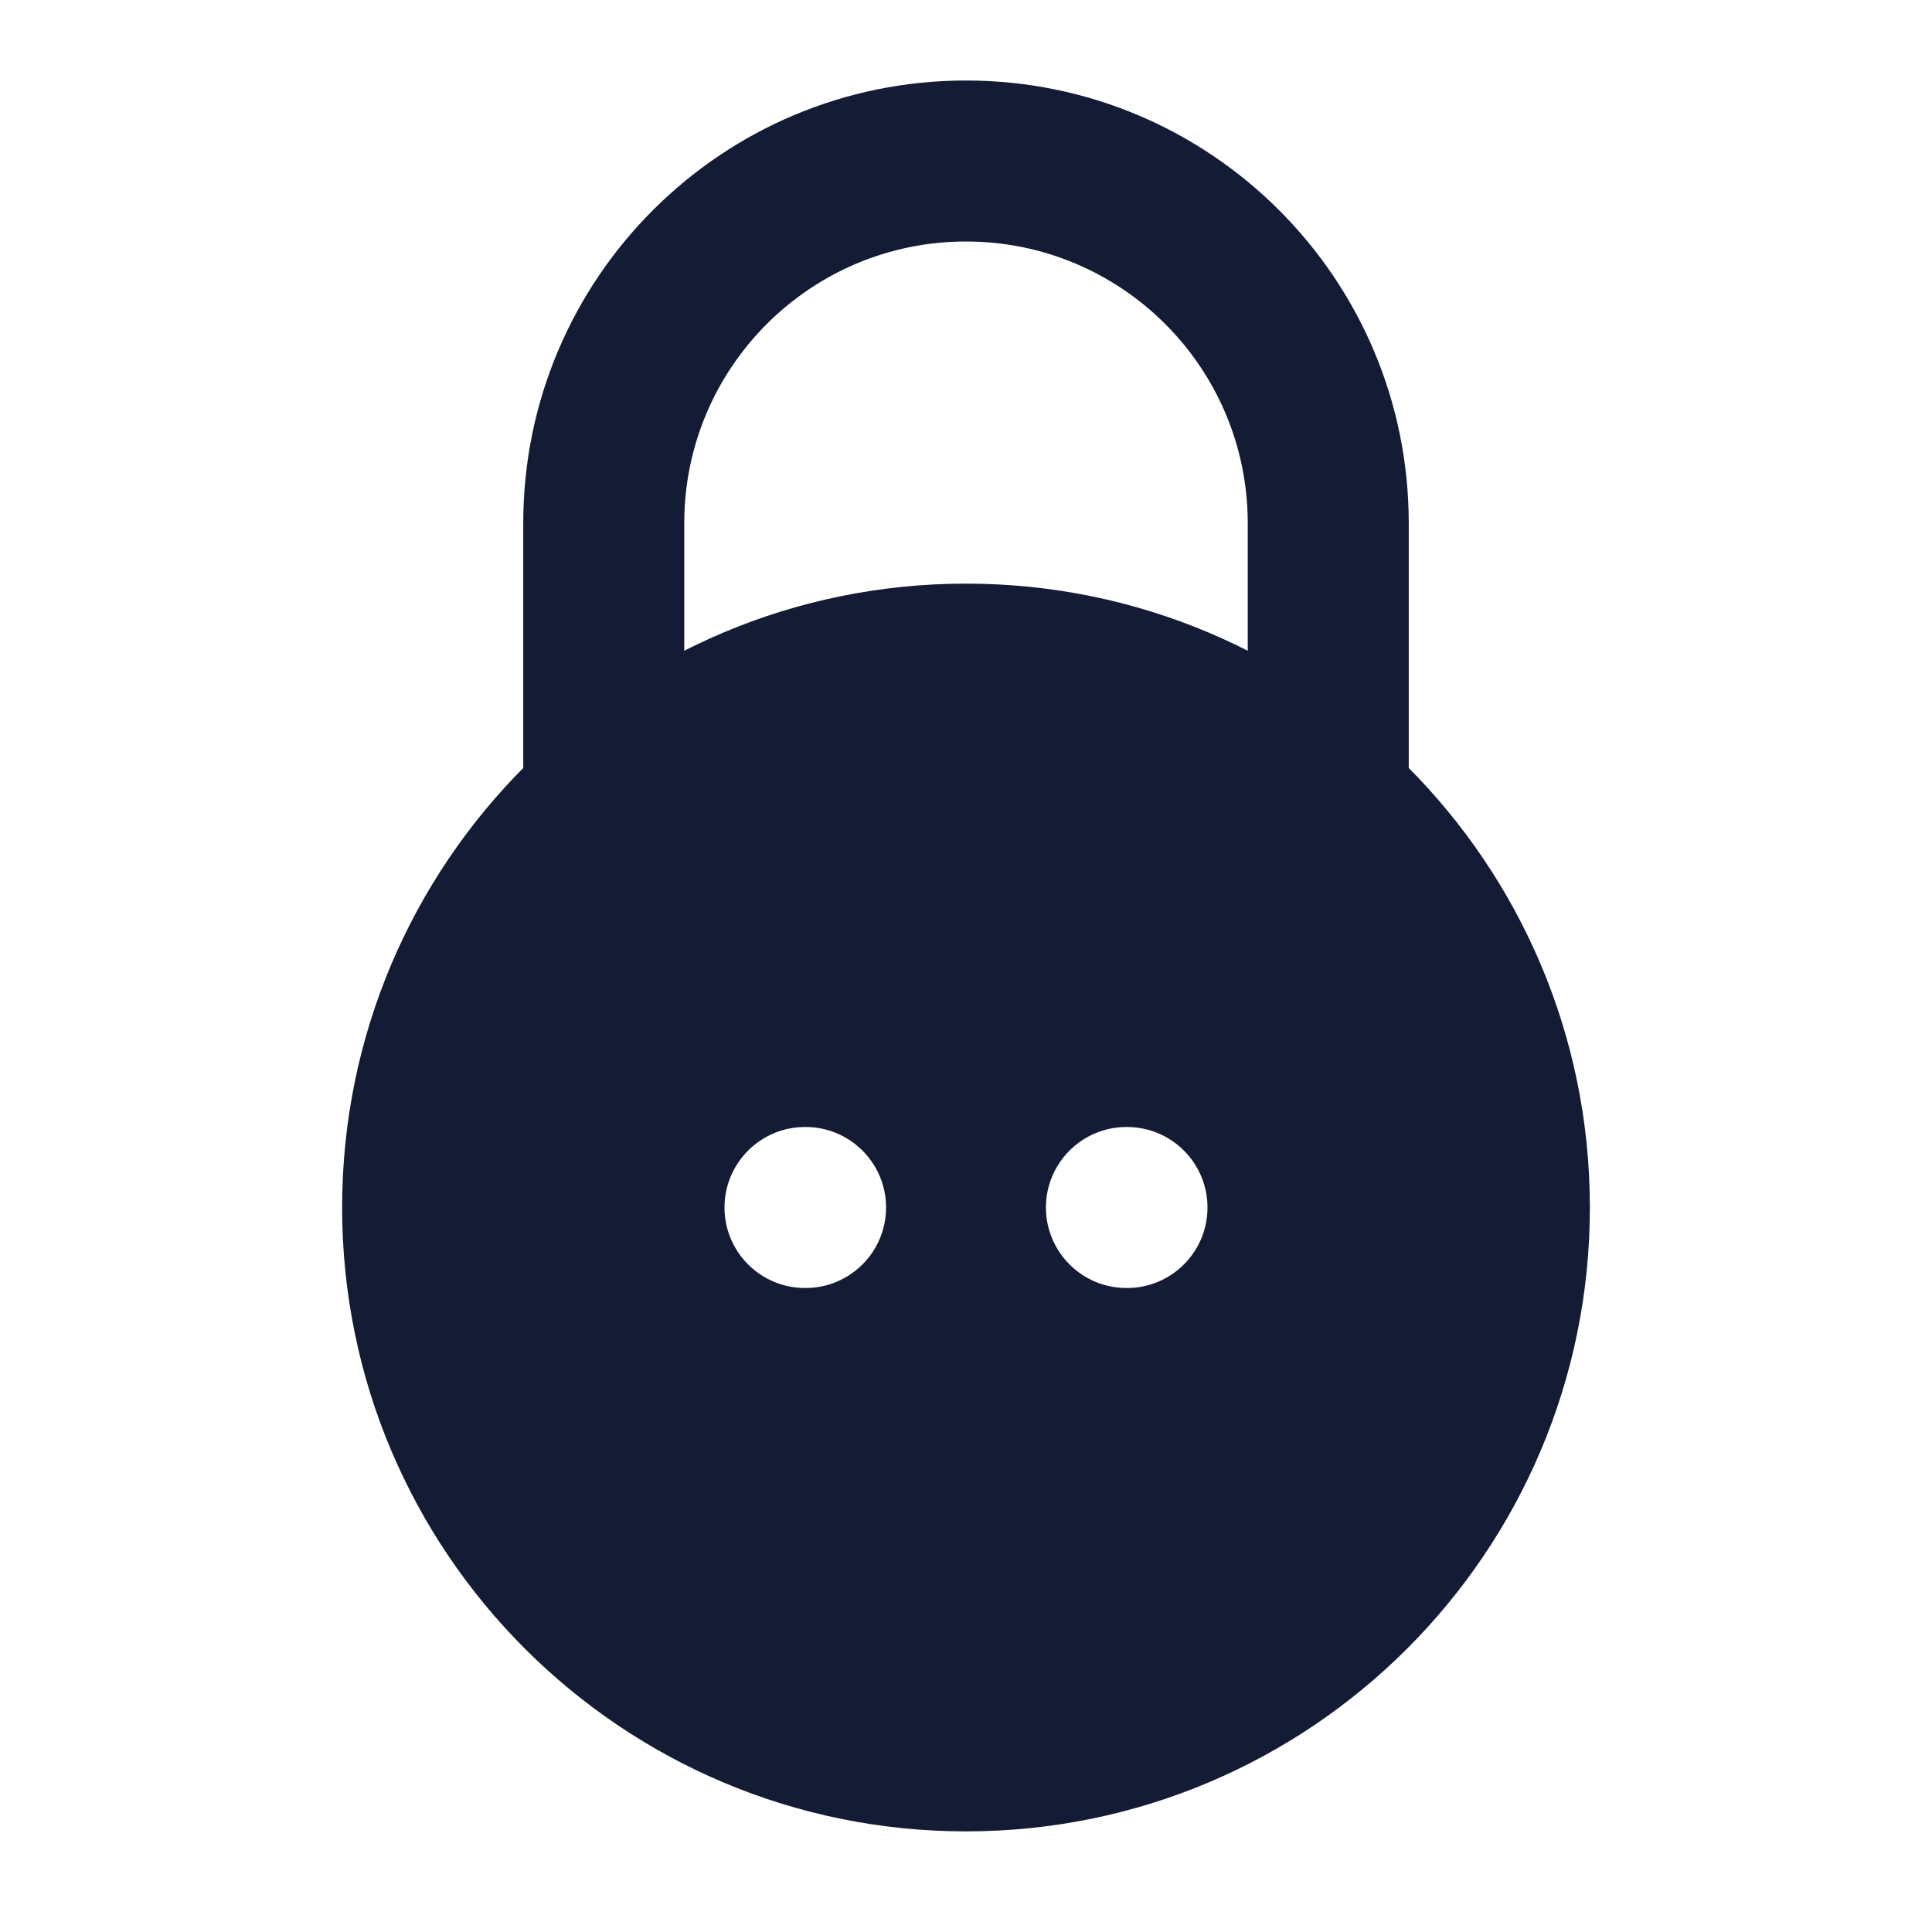
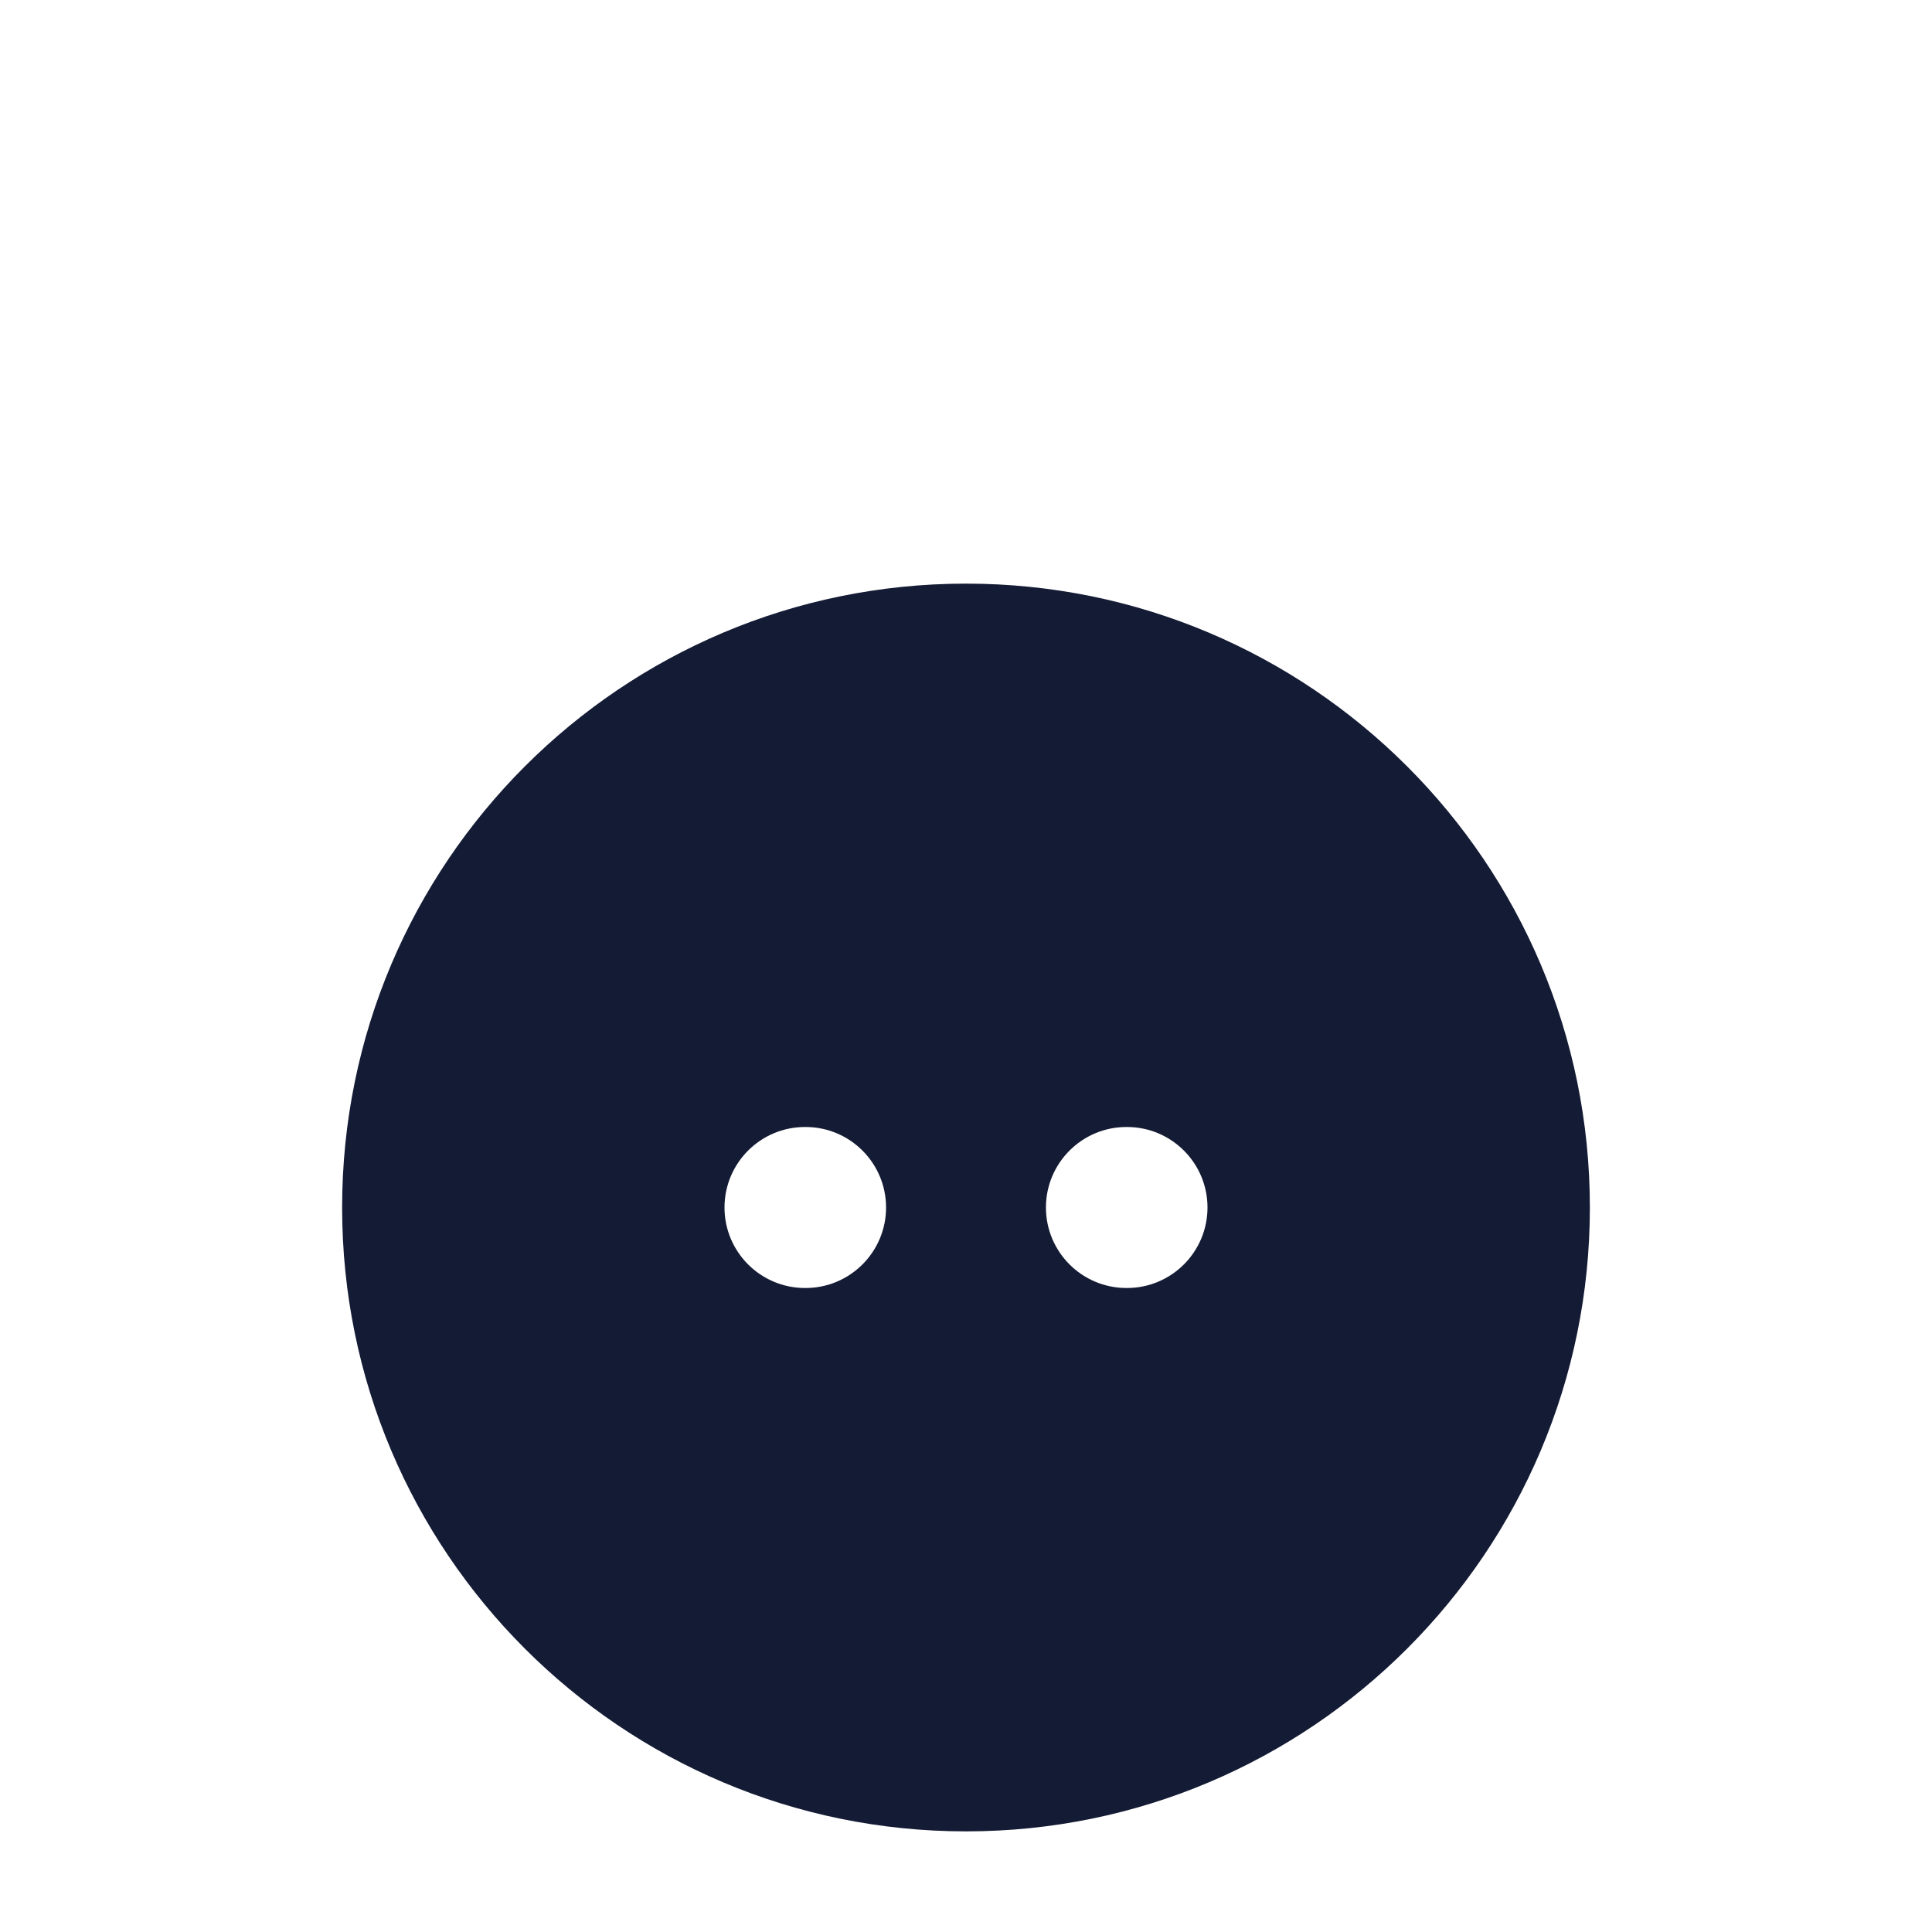
<svg xmlns="http://www.w3.org/2000/svg" width="24" height="24" viewBox="0 0 24 24" fill="none">
  <path fill-rule="evenodd" clip-rule="evenodd" d="M12 7.25C7.72 7.25 4.25 10.72 4.25 15C4.25 19.28 7.72 22.75 12 22.75C16.28 22.75 19.75 19.28 19.75 15C19.75 10.72 16.28 7.25 12 7.25ZM10 14C9.448 14 9 14.448 9 15C9 15.552 9.448 16 10 16H10.007C10.559 16 11.007 15.552 11.007 15C11.007 14.448 10.559 14 10.007 14H10ZM13.993 14C13.441 14 12.993 14.448 12.993 15C12.993 15.552 13.441 16 13.993 16H14C14.552 16 15 15.552 15 15C15 14.448 14.552 14 14 14H13.993Z" fill="#141B34" />
-   <path fill-rule="evenodd" clip-rule="evenodd" d="M6.5 6.5C6.5 3.462 8.962 1 12 1C15.038 1 17.5 3.462 17.5 6.5V9.5C17.5 10.052 17.052 10.5 16.5 10.5C15.948 10.5 15.5 10.052 15.5 9.5V6.5C15.5 4.567 13.933 3 12 3C10.067 3 8.5 4.567 8.5 6.5V9.5C8.5 10.052 8.052 10.5 7.5 10.5C6.948 10.5 6.5 10.052 6.5 9.5V6.5Z" fill="#141B34" />
</svg>